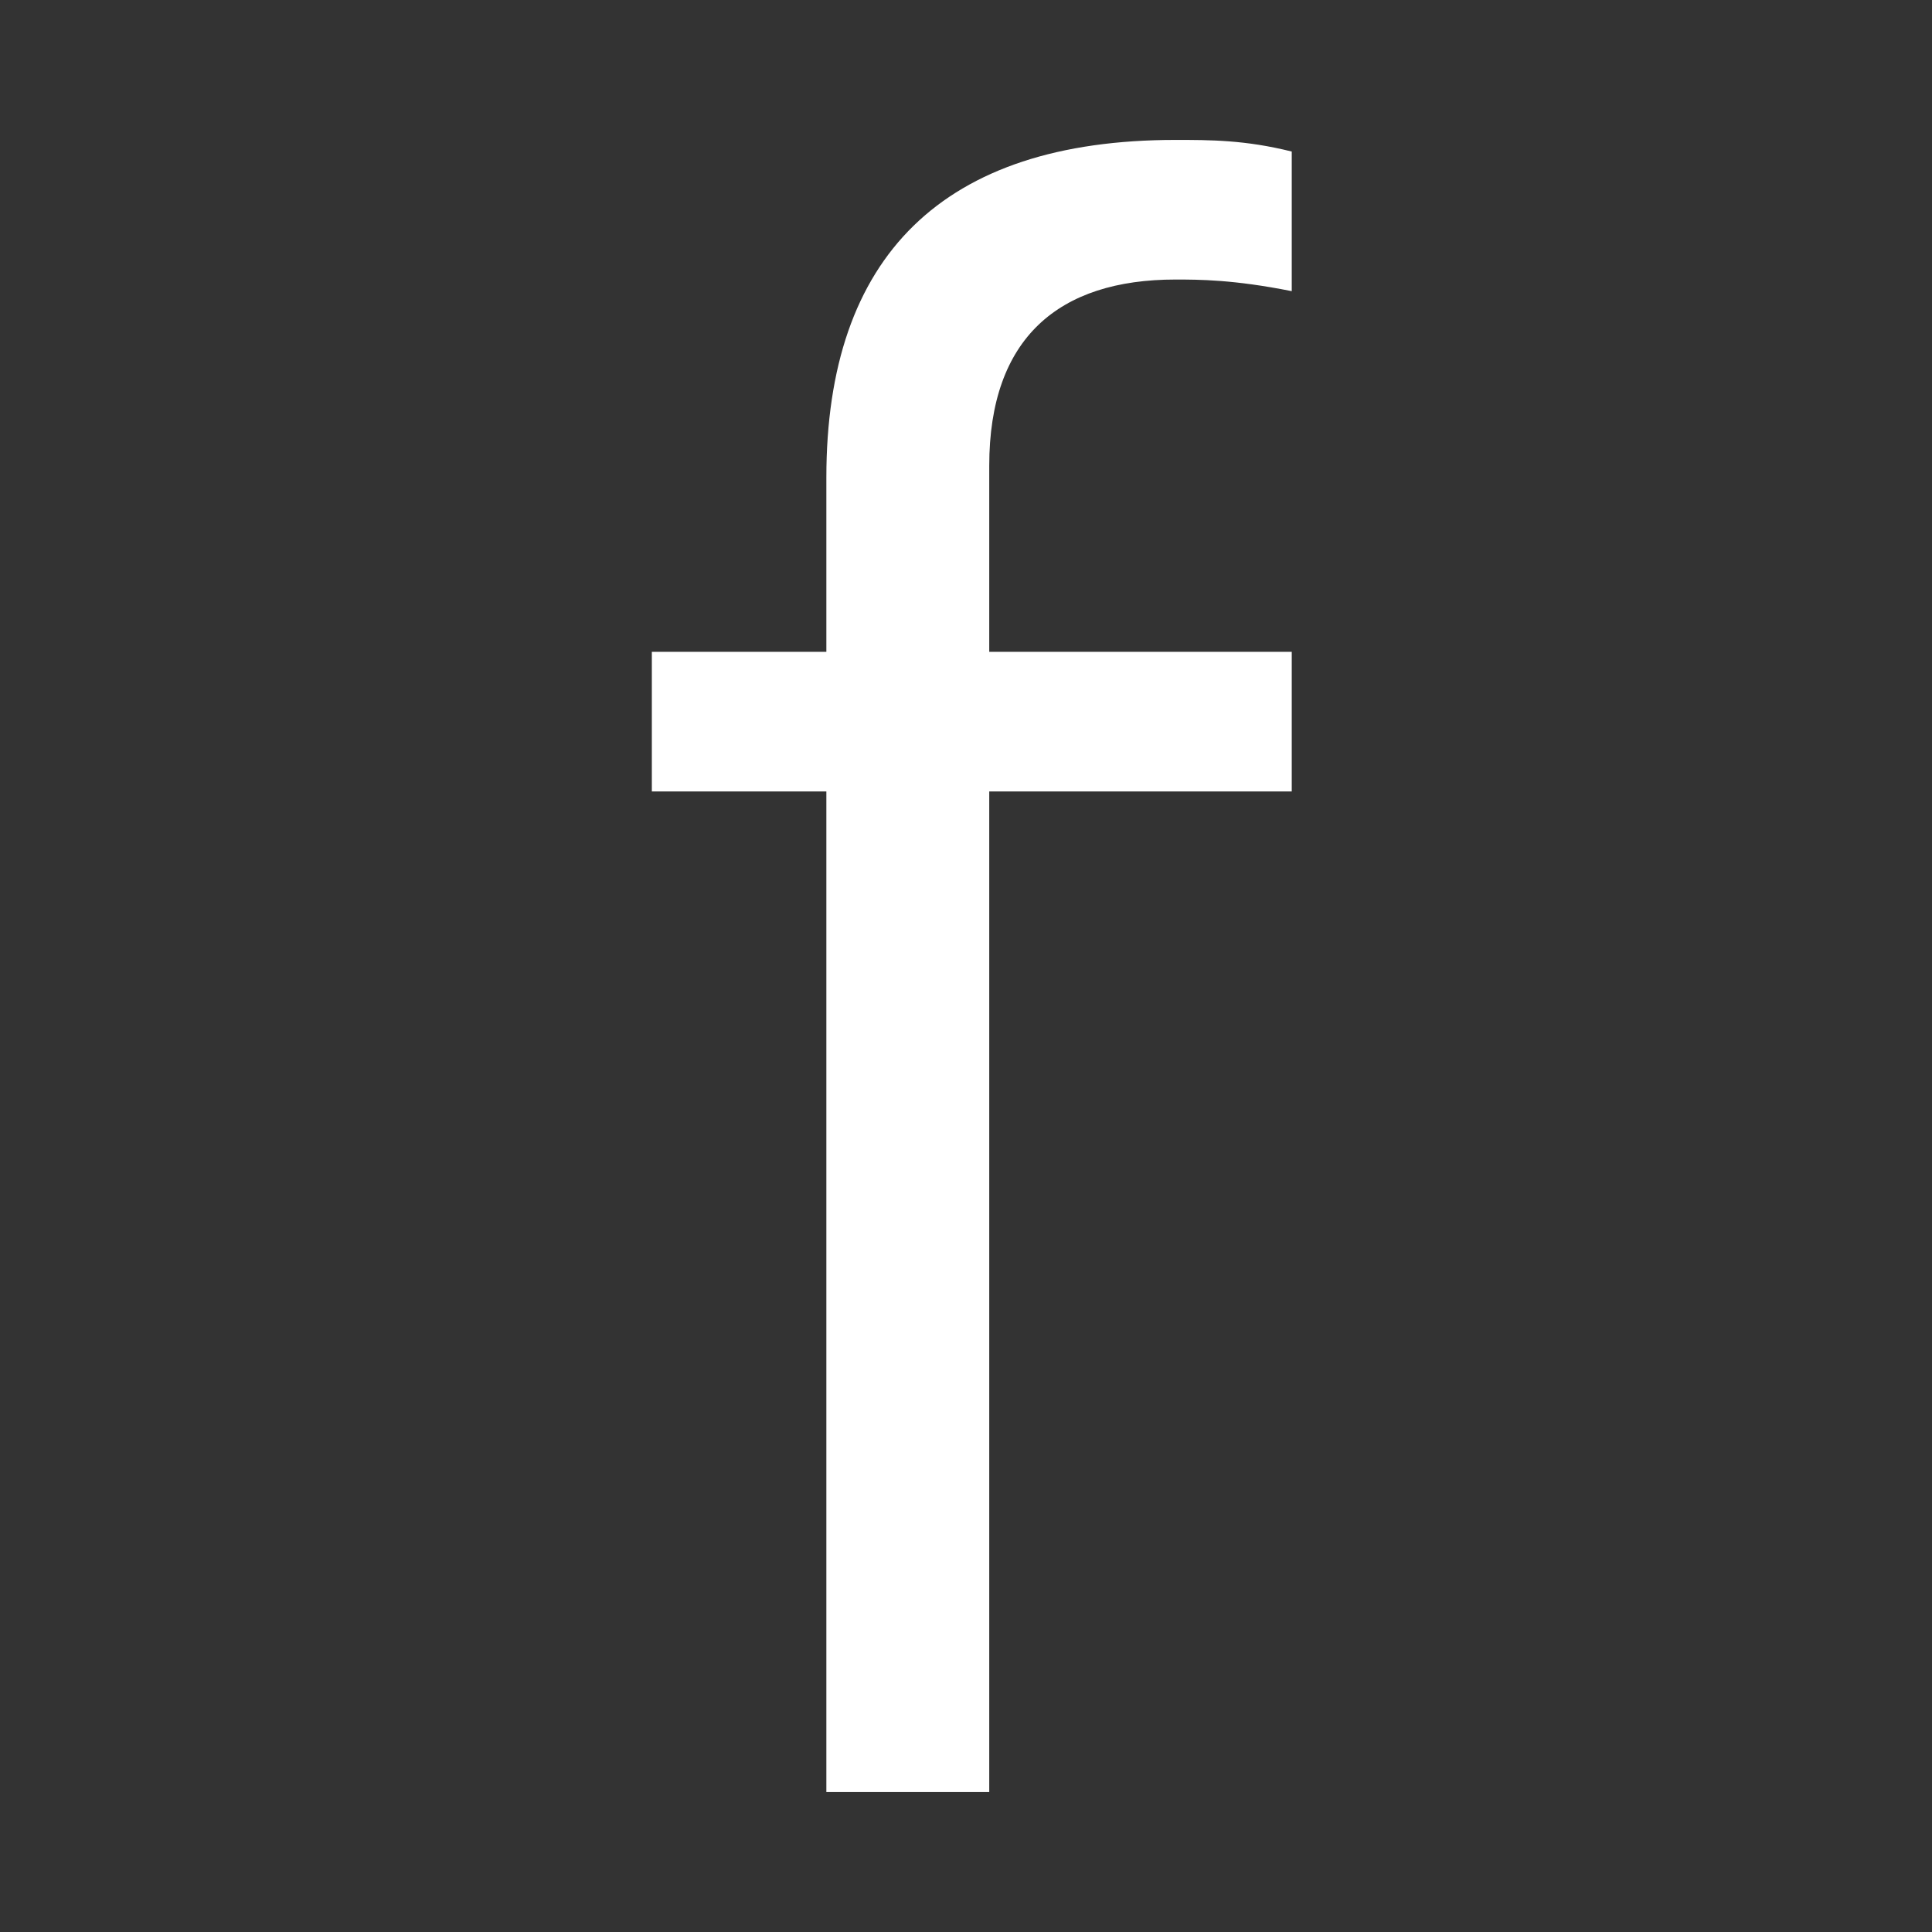
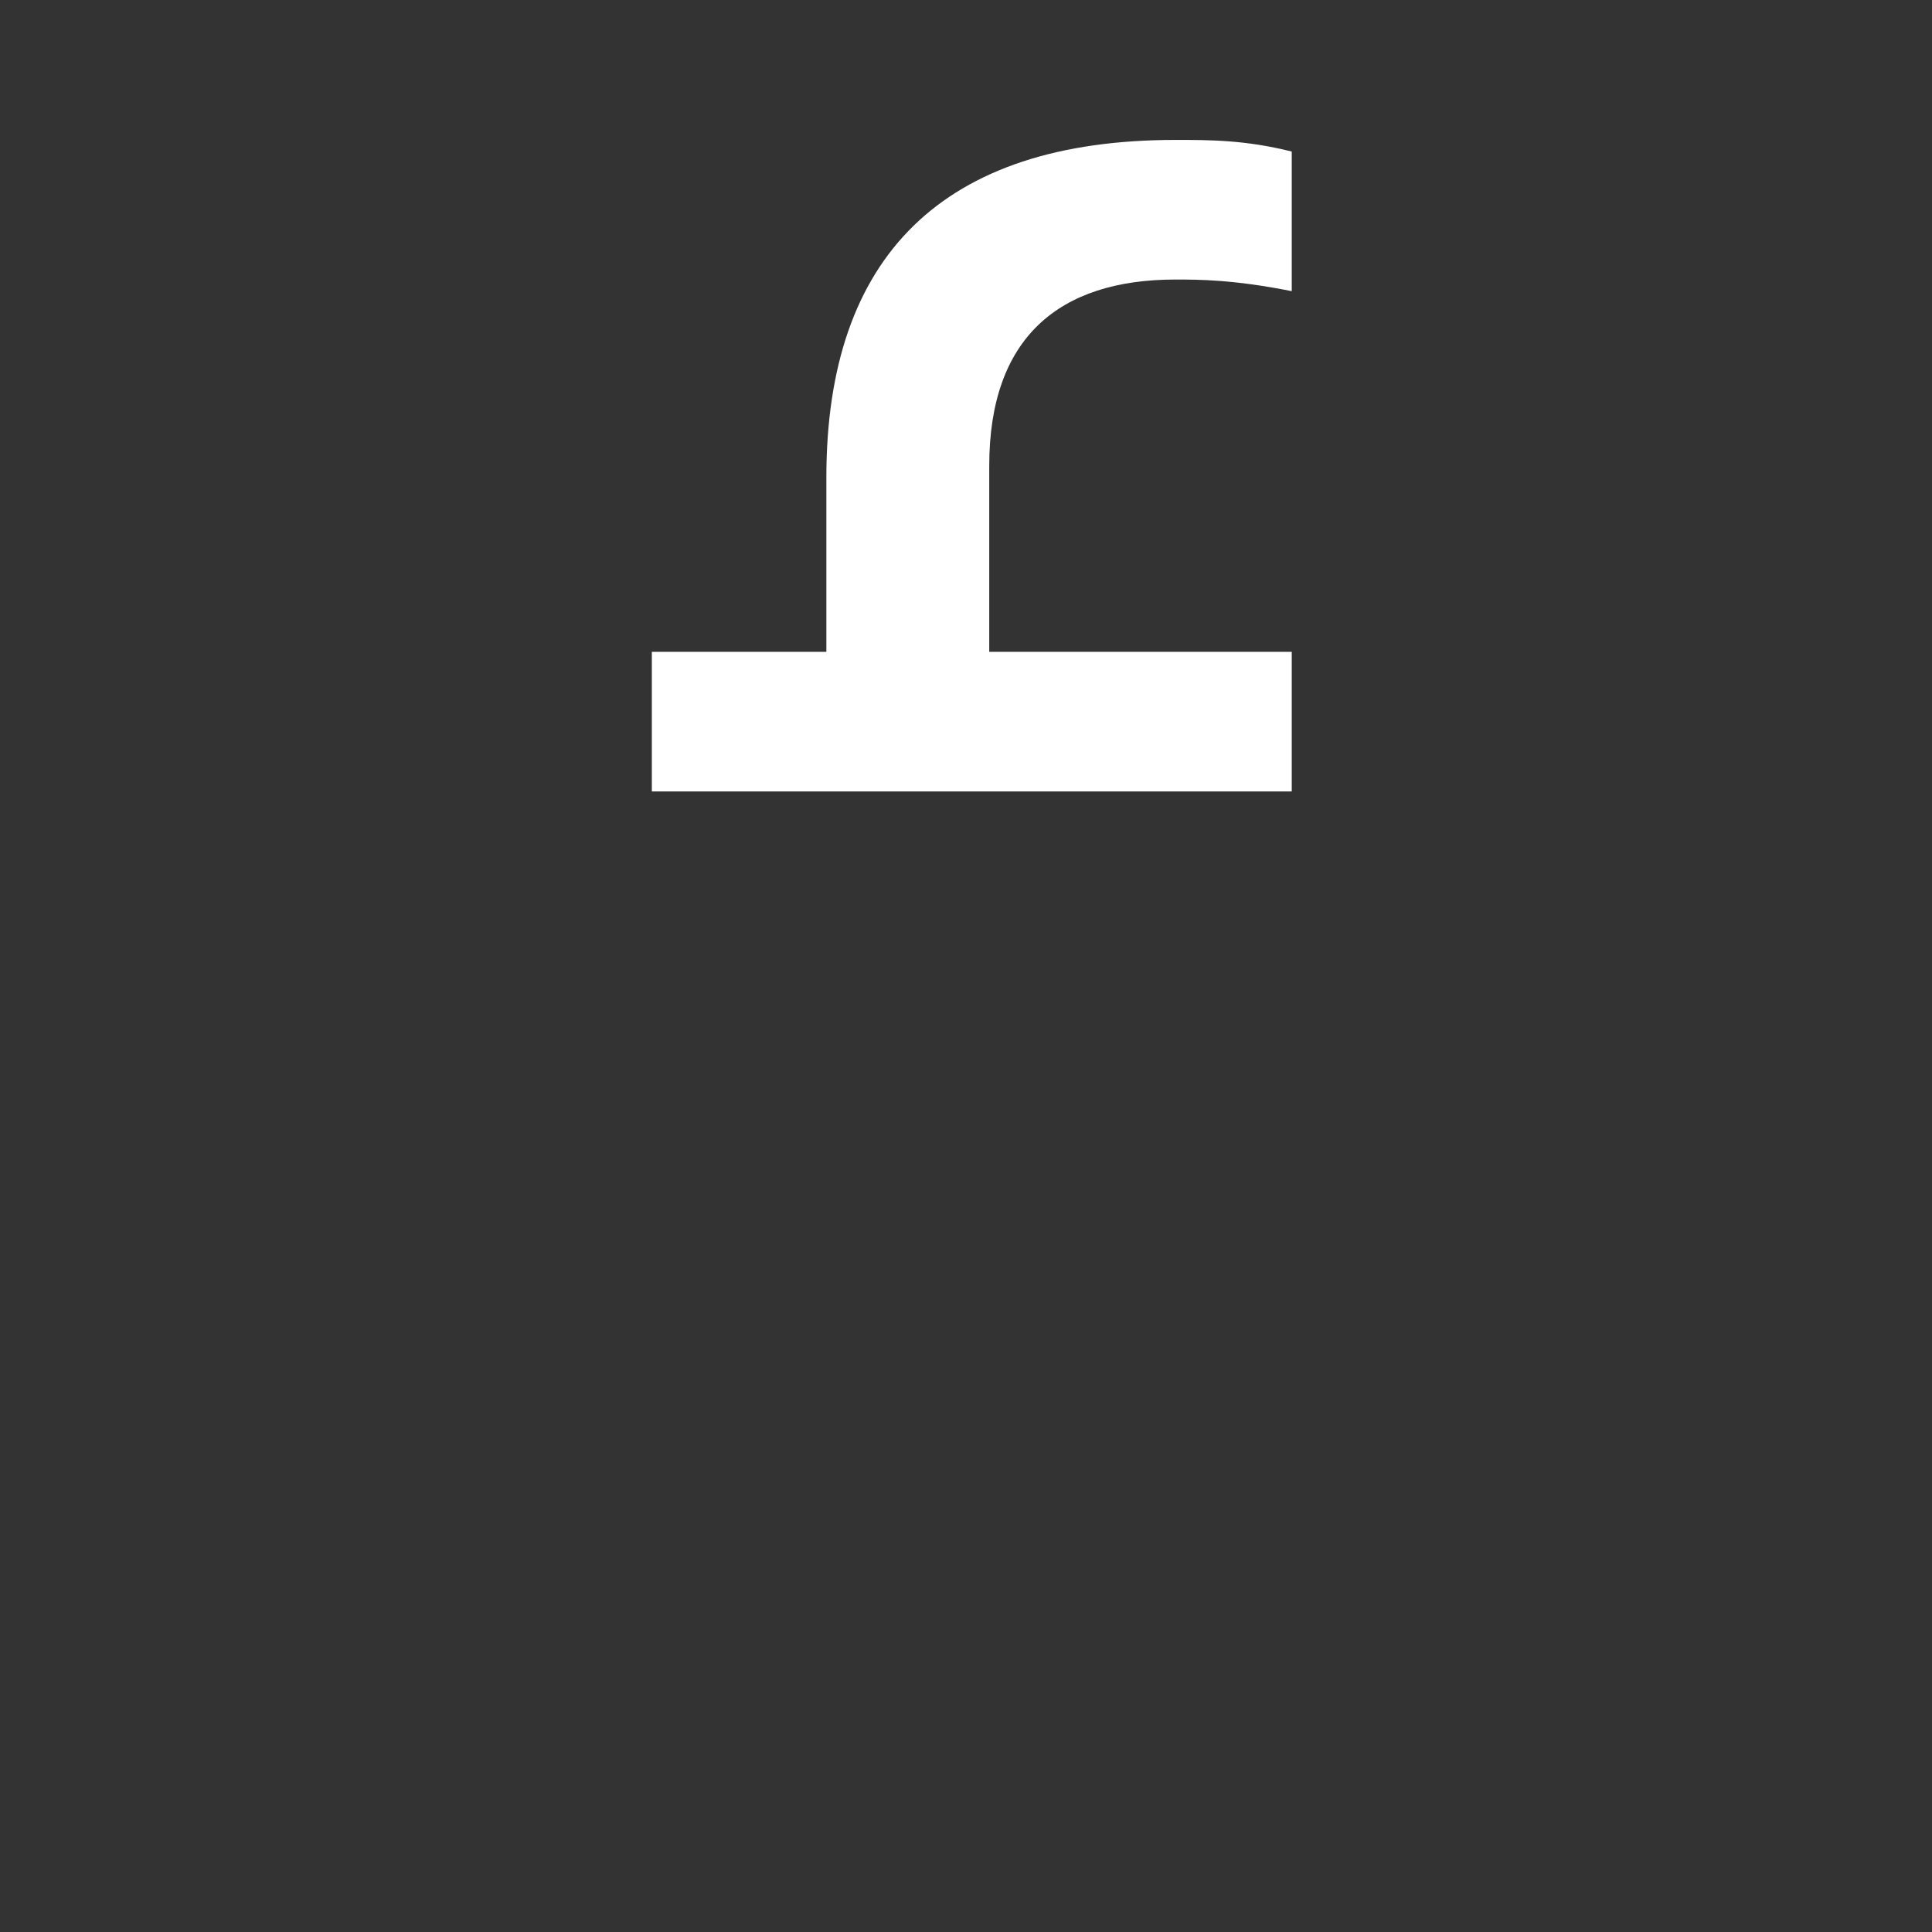
<svg xmlns="http://www.w3.org/2000/svg" width="192" height="192" viewBox="0 0 192 192" fill="none">
  <rect x="0" y="0" width="192" height="192" fill="#333333" stroke="none" />
-   <path d="M82.123 178.093V78.655H64.779V64.78H82.123V47.436C82.123 25.468 93.685 13.905 116.81 13.905C120.279 13.905 123.748 13.905 128.373 15.061V28.936C122.591 27.78 119.123 27.78 116.81 27.78C105.248 27.78 98.31 33.561 98.31 46.28V64.78H128.373V78.655H98.31V178.093H82.123Z" fill="white" />
+   <path d="M82.123 178.093V78.655H64.779V64.78H82.123V47.436C82.123 25.468 93.685 13.905 116.81 13.905C120.279 13.905 123.748 13.905 128.373 15.061V28.936C122.591 27.78 119.123 27.78 116.81 27.78C105.248 27.78 98.31 33.561 98.31 46.28V64.78H128.373V78.655H98.31H82.123Z" fill="white" />
</svg>